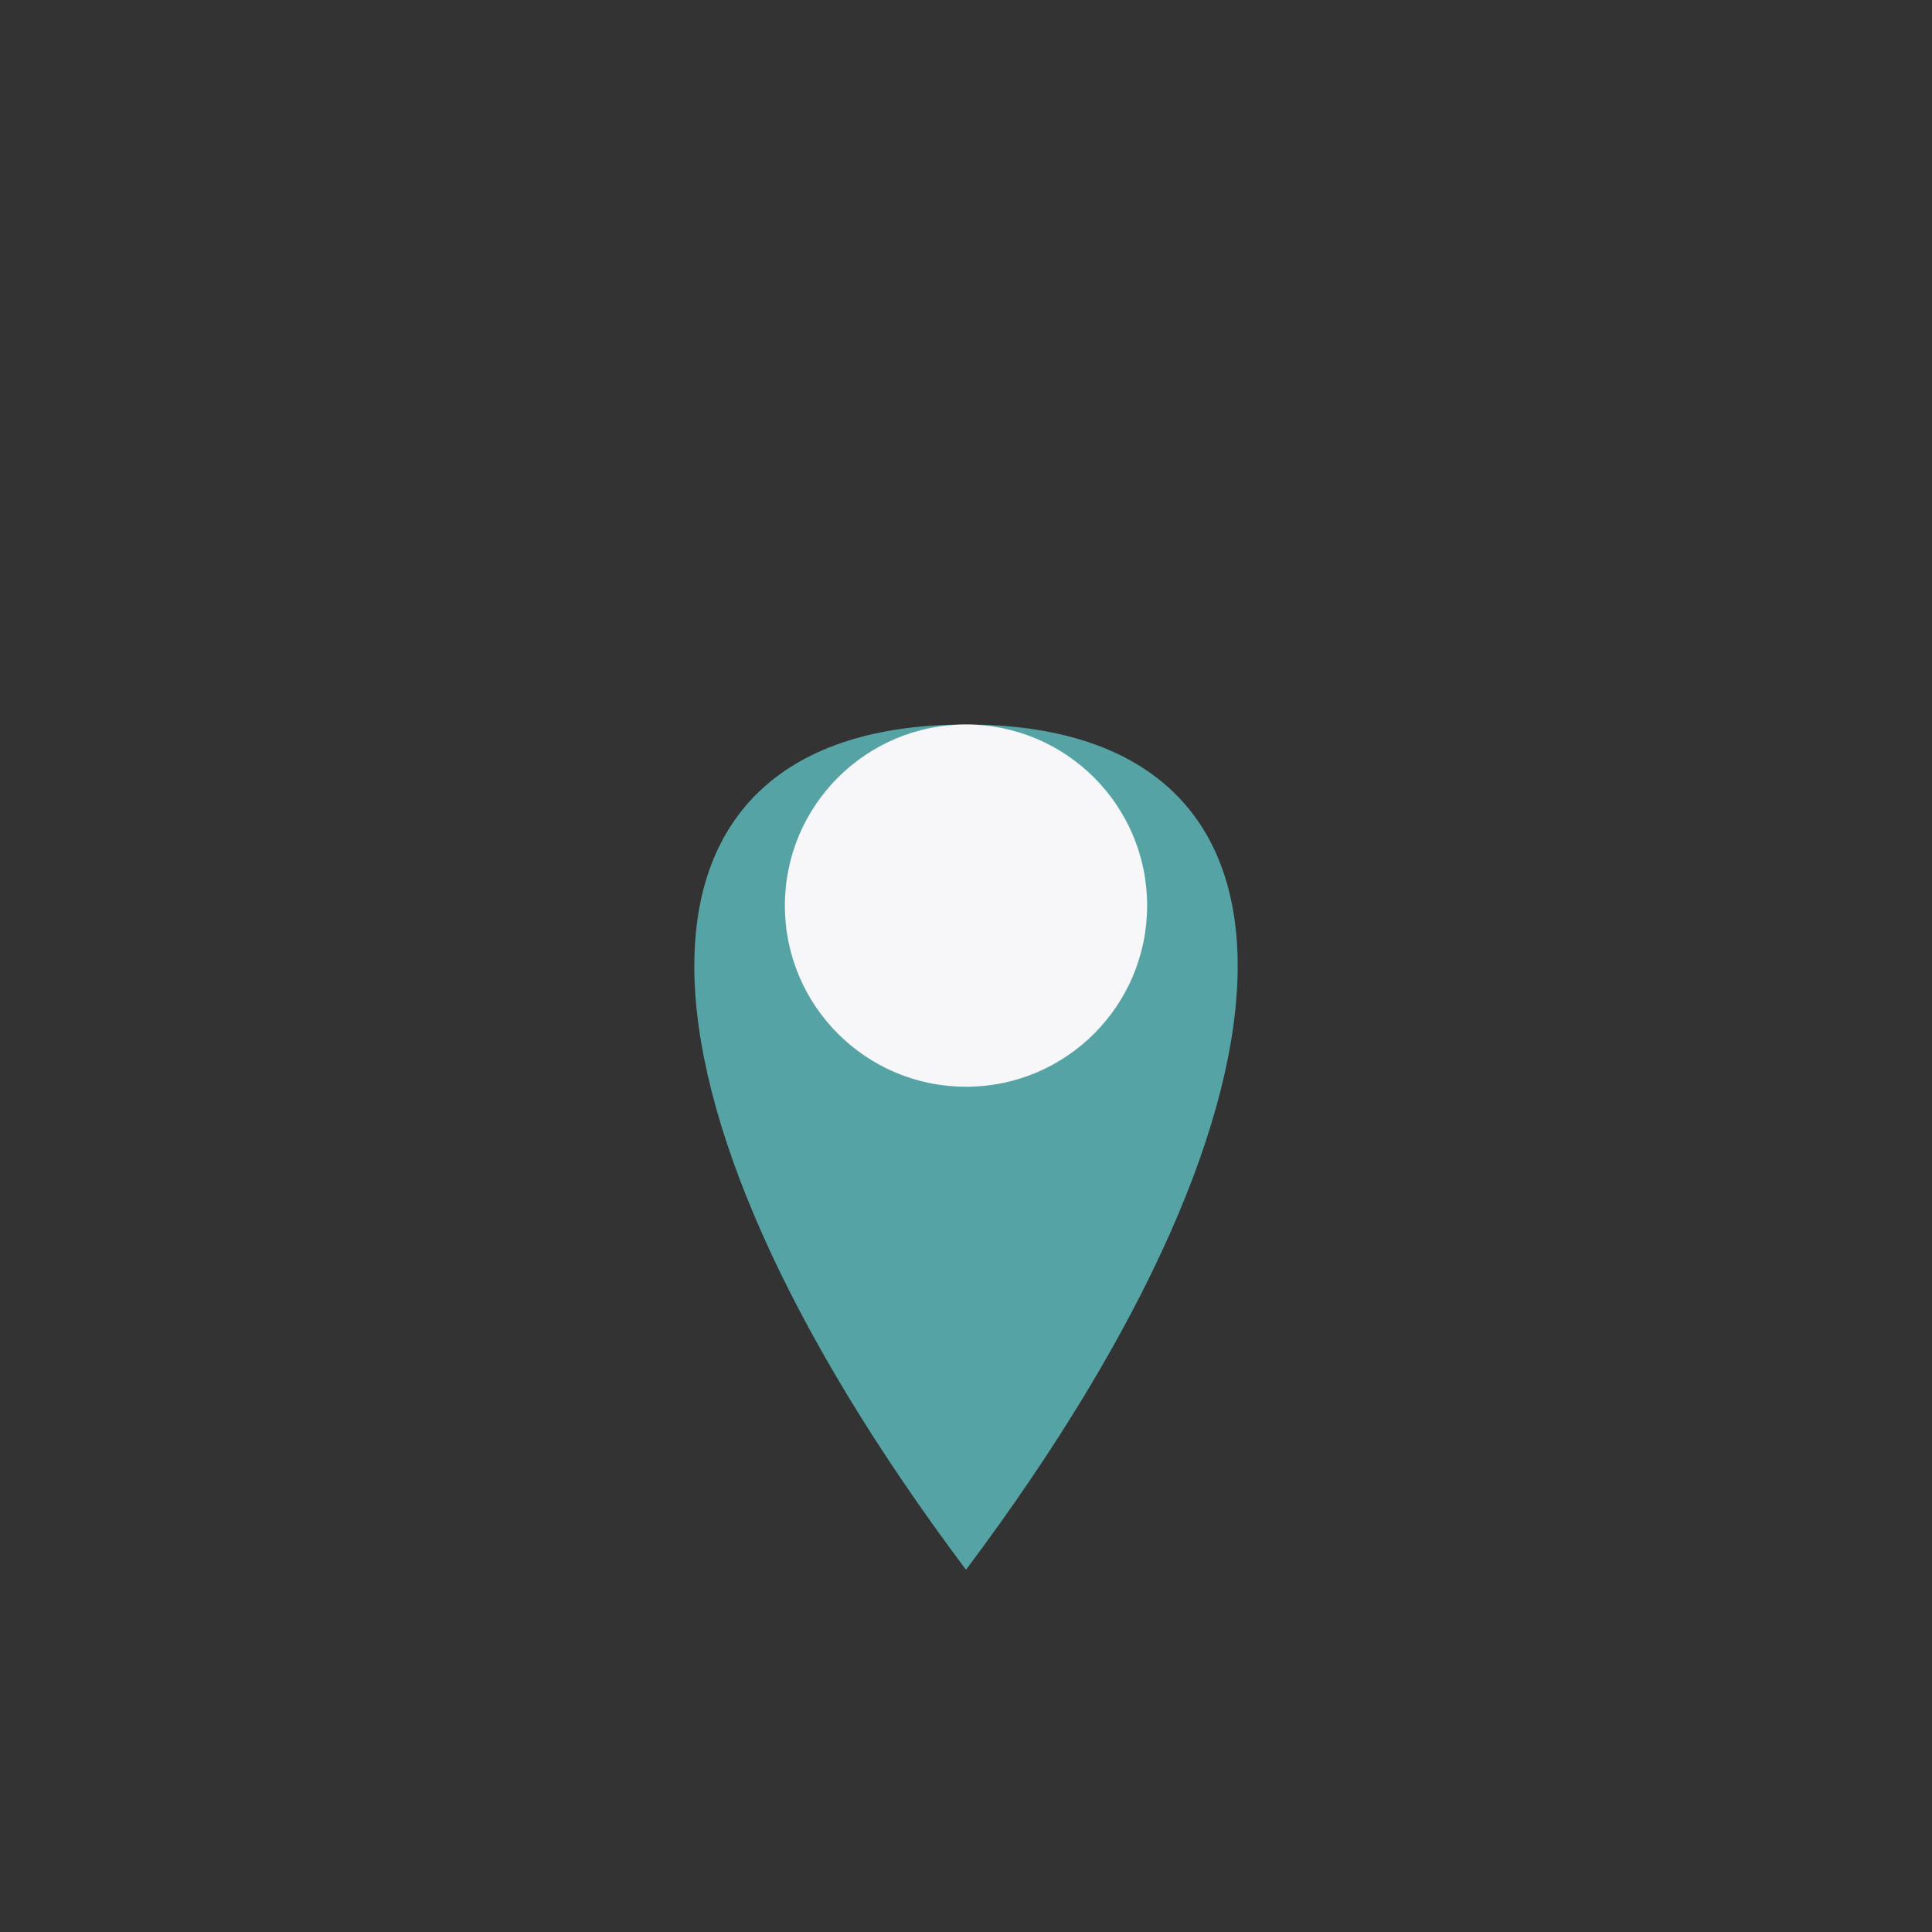
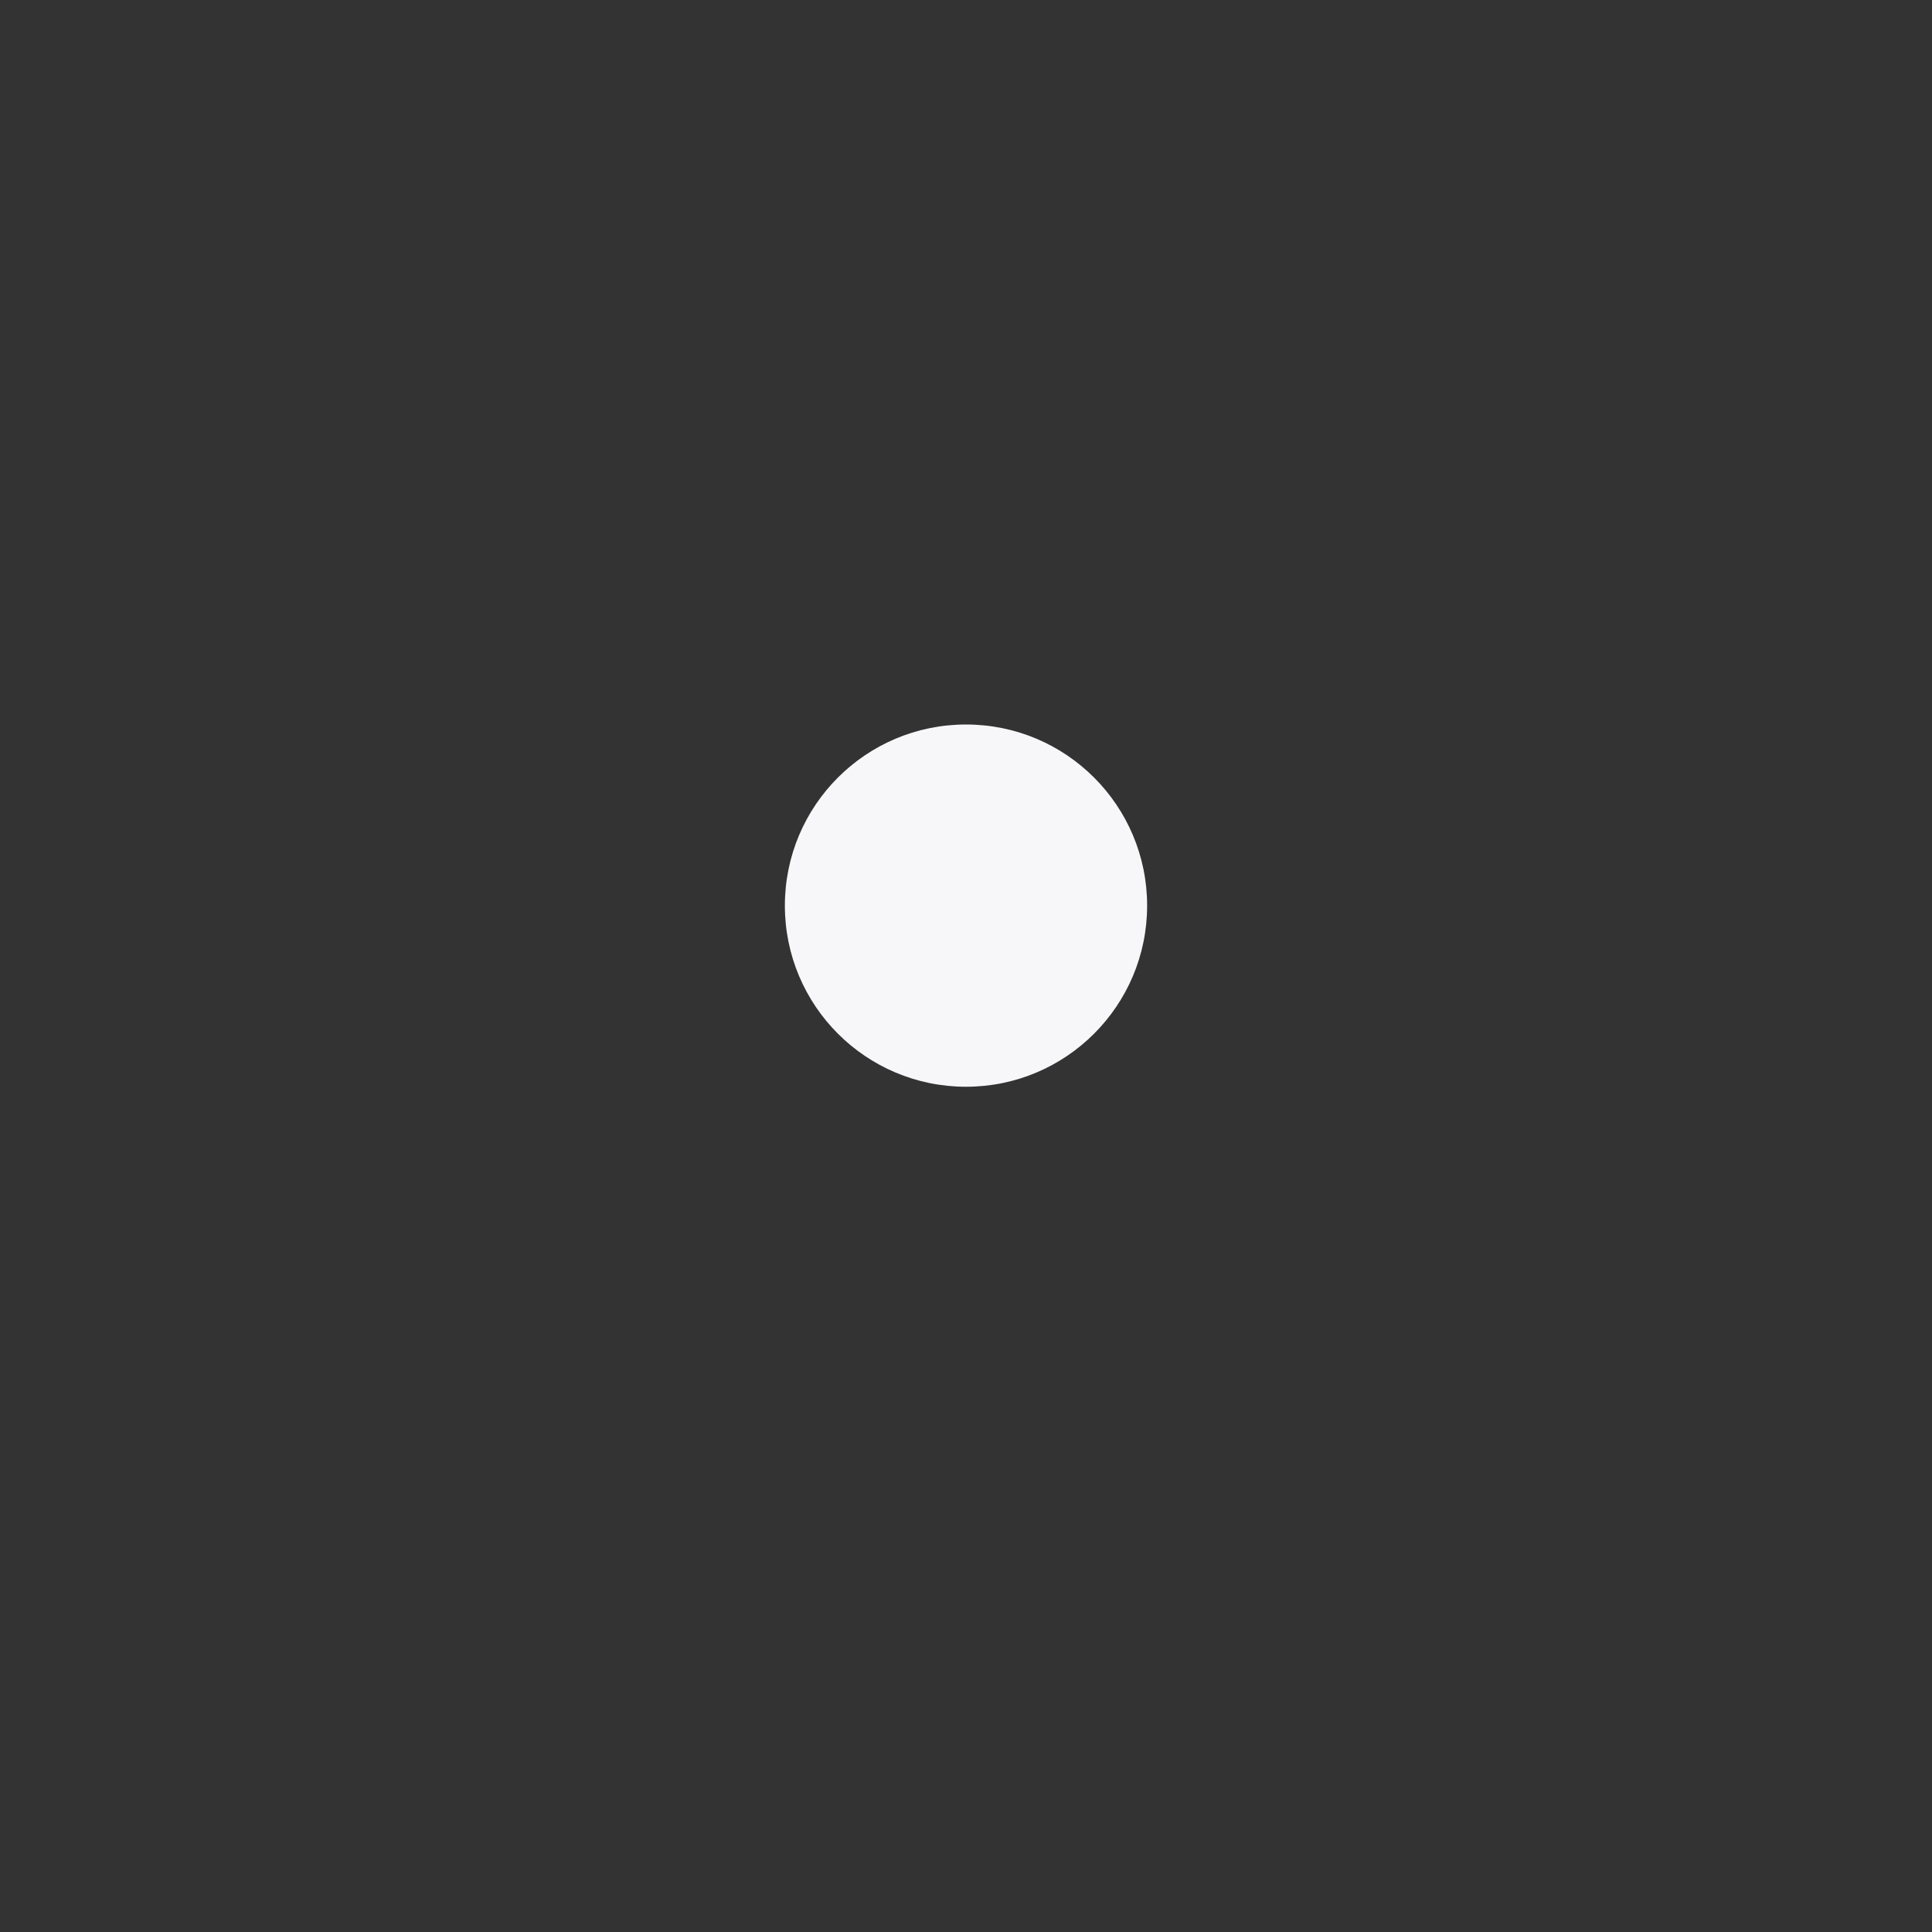
<svg xmlns="http://www.w3.org/2000/svg" width="32" height="32" viewBox="0 0 32 32">
  <rect x="0" y="0" width="32" height="32" fill="#333333" stroke="none" />
-   <path d="M16 26c-6-8-6-14 0-14s6 6 0 14z" fill="#56A3A6" />
  <circle cx="16" cy="15" r="3" fill="#F7F7FA" />
</svg>